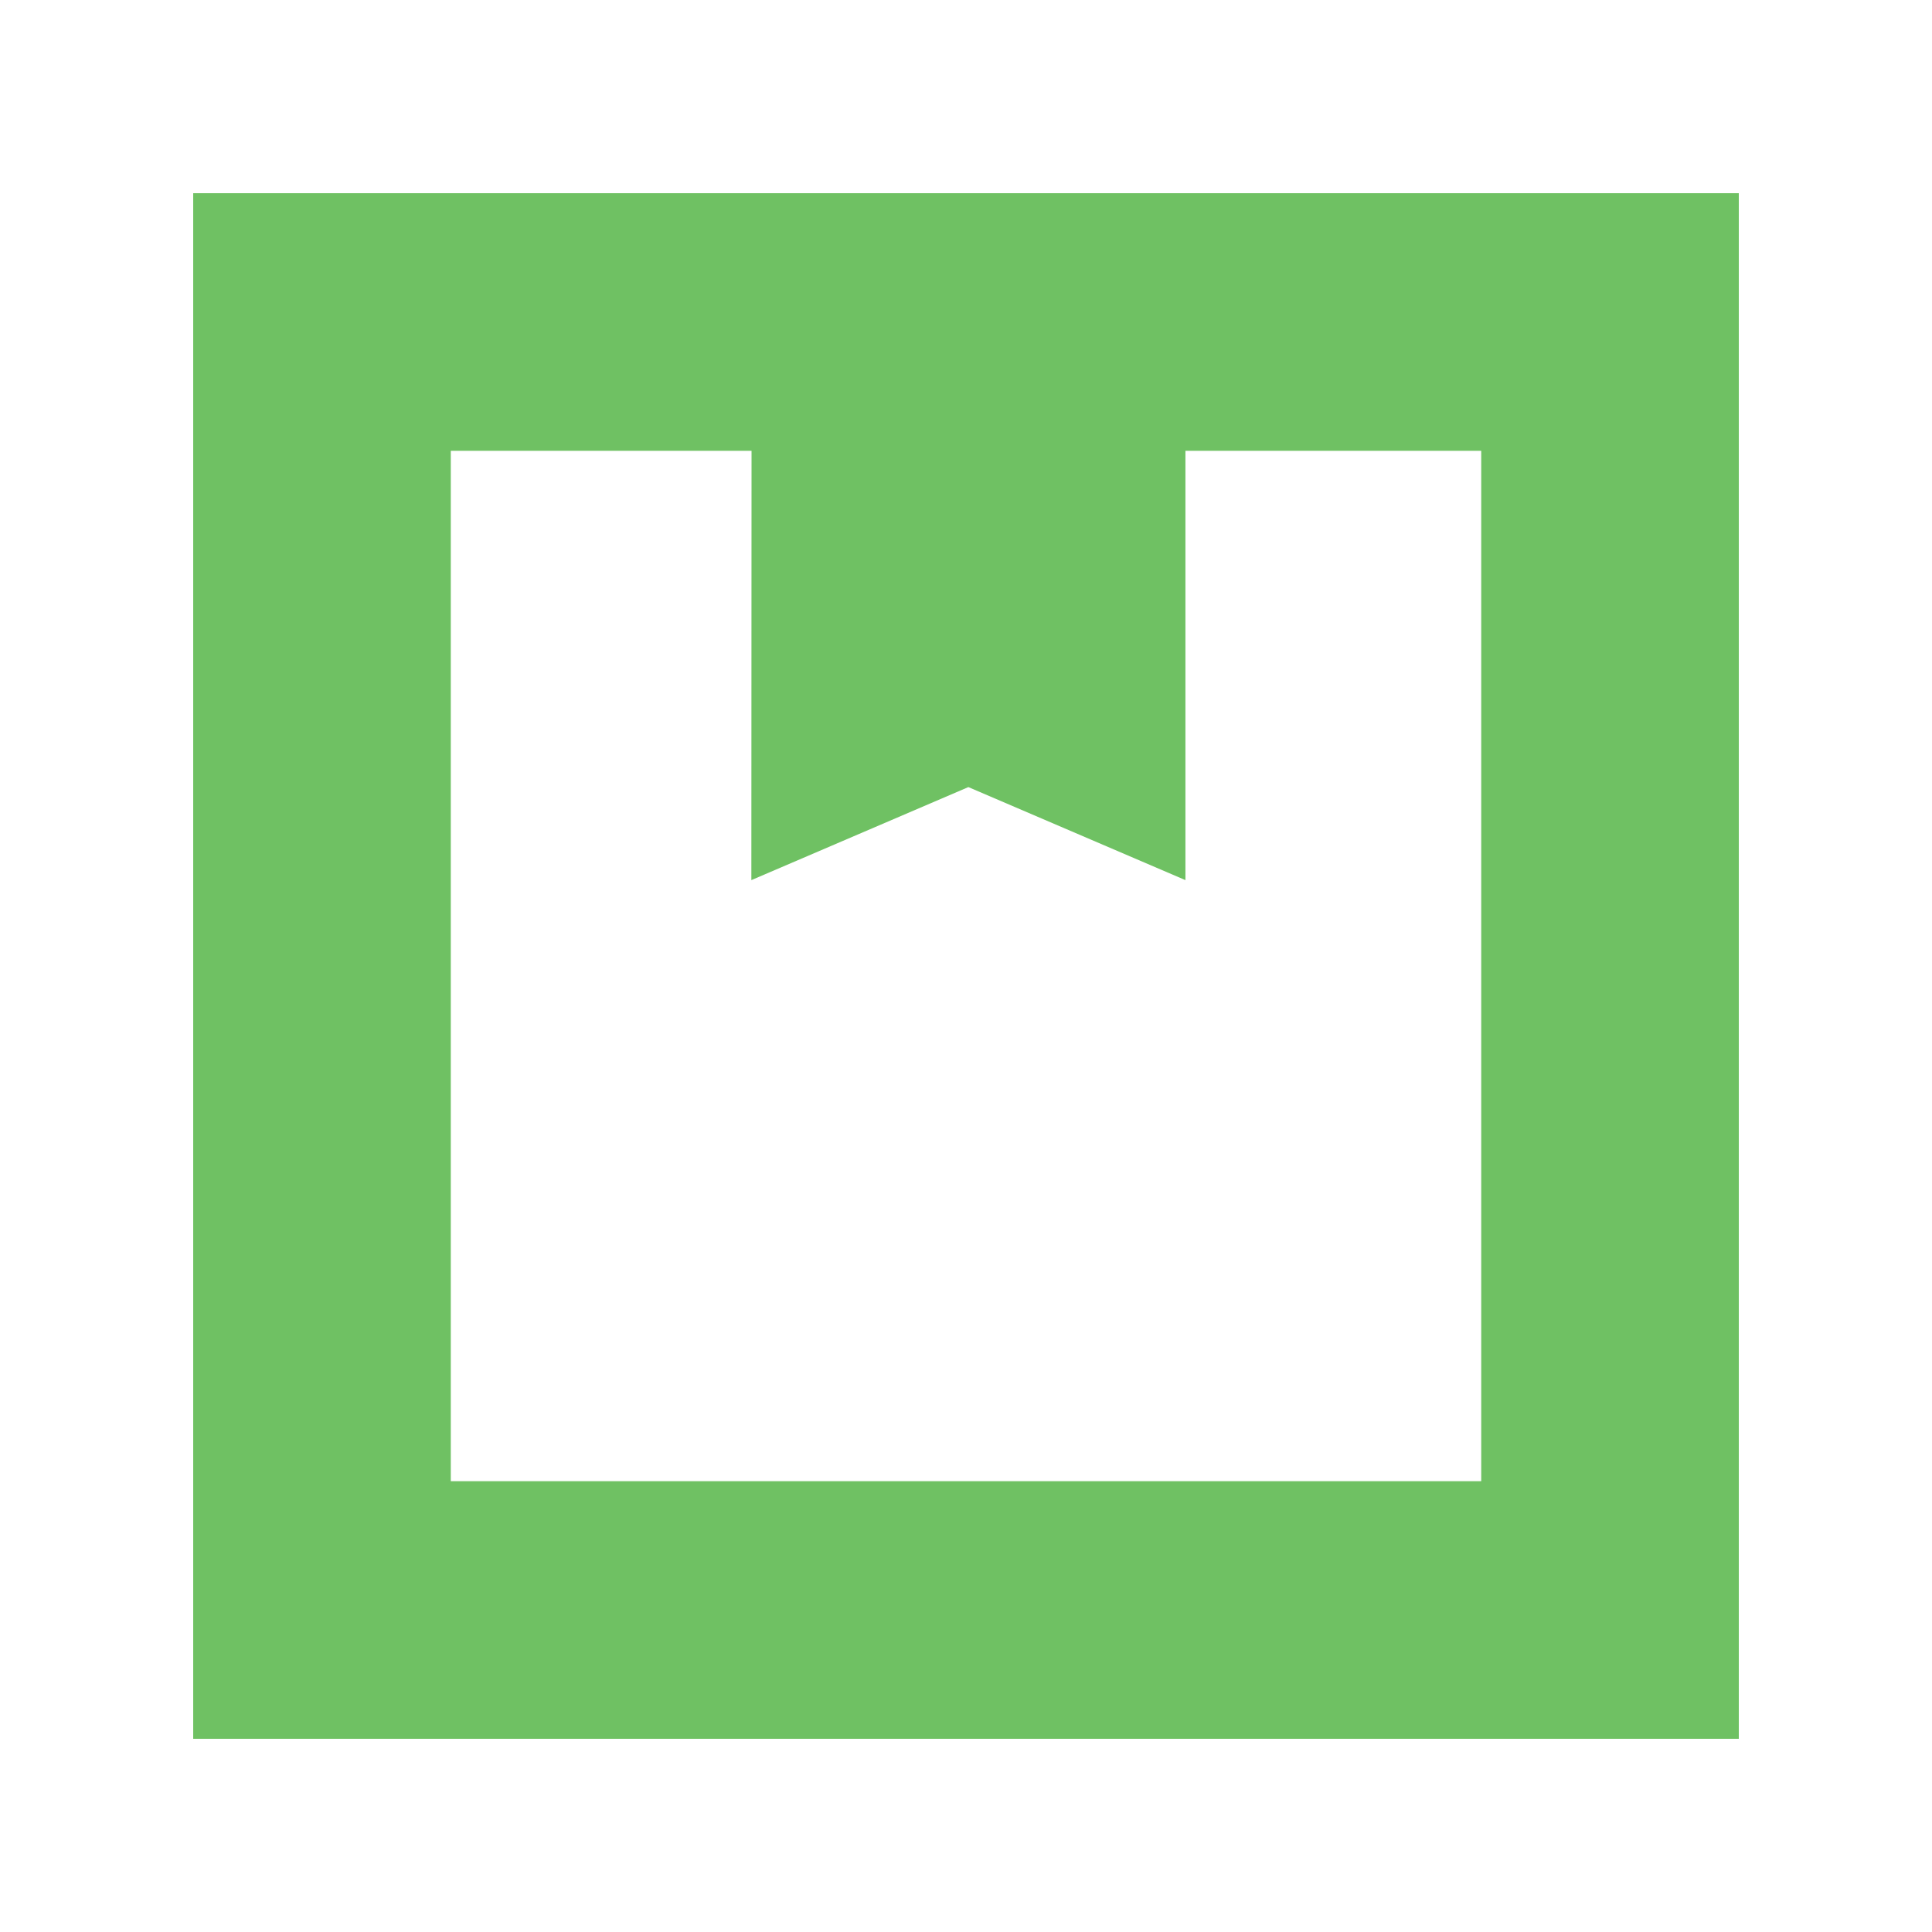
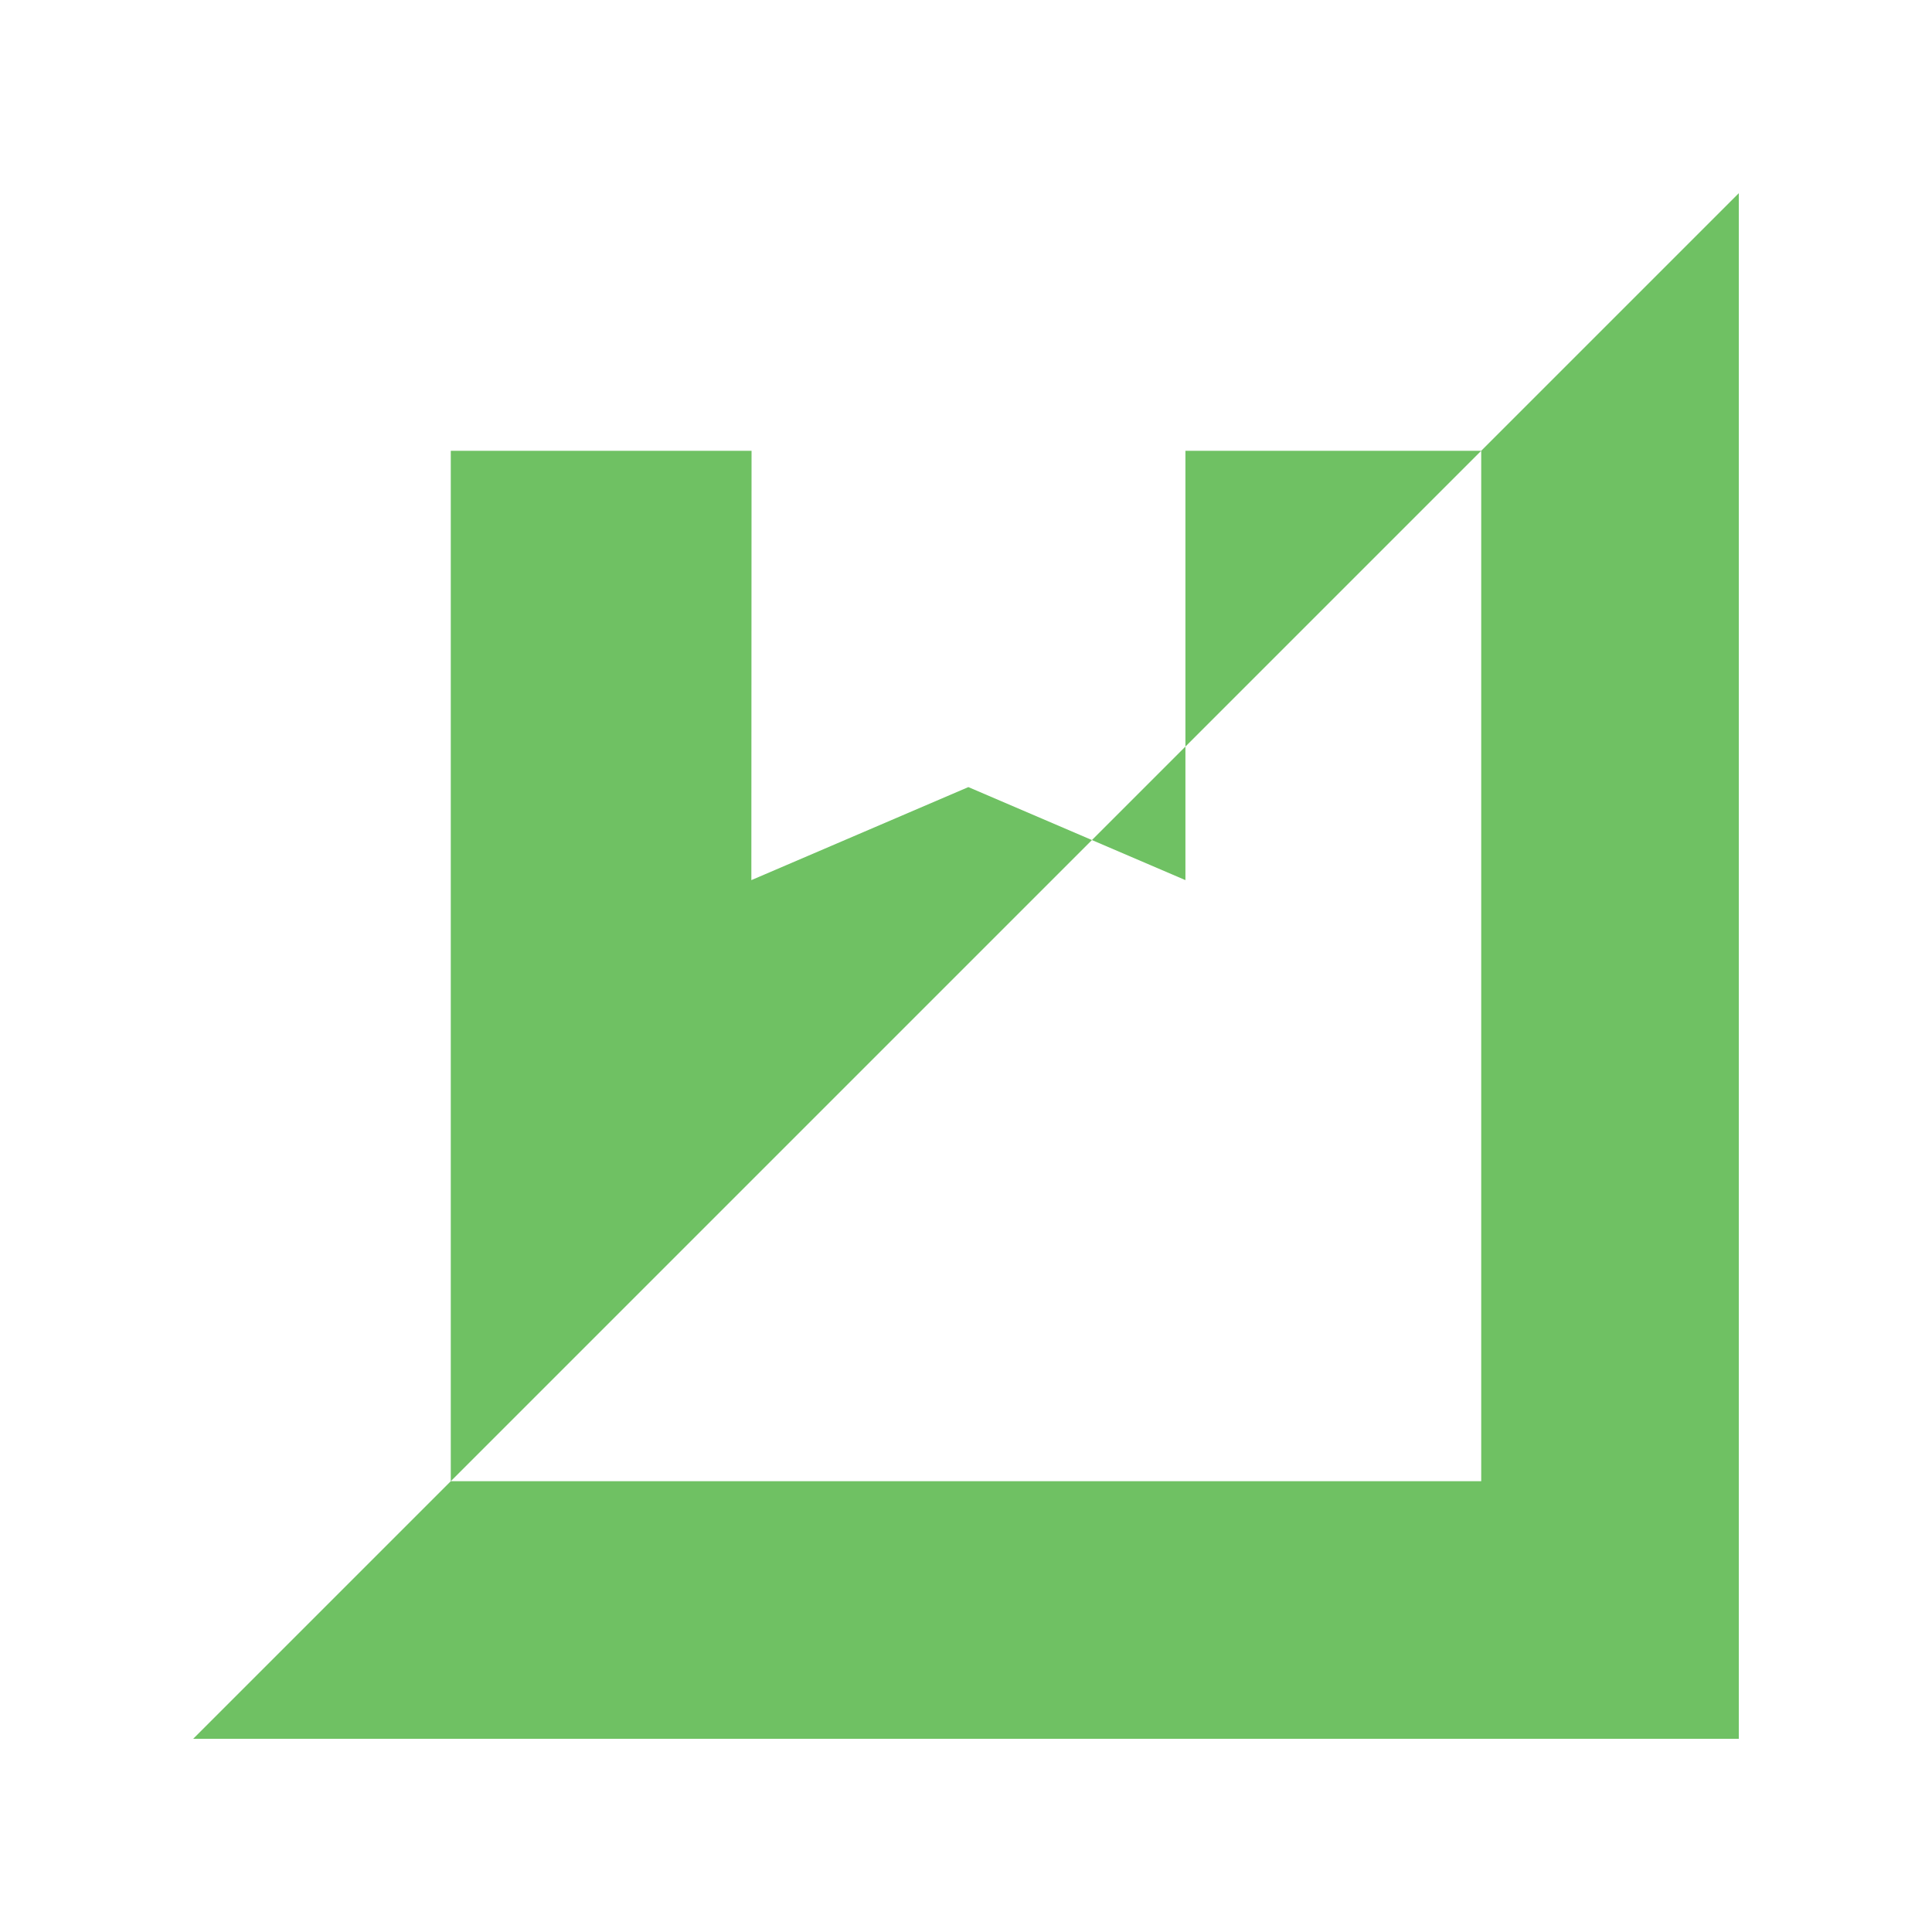
<svg xmlns="http://www.w3.org/2000/svg" width="40px" height="40px" viewBox="0 0 40 40" version="1.1">
  <title>Group 2</title>
  <defs>
    <filter id="filter-1">
      <feColorMatrix in="SourceGraphic" type="matrix" values="0 0 0 0 1 0 0 0 0 1 0 0 0 0 1 0 0 0 1 0" />
    </filter>
    <linearGradient x1="96.013%" y1="17.721%" x2="0%" y2="82.643%" id="linearGradient-2">
      <stop stop-color="#00CC8E" offset="0%" />
      <stop stop-color="#6FC163" offset="100%" />
    </linearGradient>
  </defs>
  <g id="Page-3" stroke="none" stroke-width="1" fill="none" fill-rule="evenodd">
    <g id="Group-2" transform="translate(-97, -541)">
      <g transform="translate(97, 541)">
-         <rect id="Rectangle" fill="#D8D8D8" opacity="0" x="0" y="0" width="40" height="40" />
-         <path d="M36,4 L36,36 L4,36 L4,4 L36,4 Z M30.667,9.333 L24.543,9.333 L24.543,18.222 L20.049,16.296 L15.556,18.222 L15.56,9.333 L9.333,9.333 L9.333,30.667 L30.667,30.667 L30.667,9.333 Z" id="Combined-Shape" fill="#6FC163" />
+         <path d="M36,4 L36,36 L4,36 L36,4 Z M30.667,9.333 L24.543,9.333 L24.543,18.222 L20.049,16.296 L15.556,18.222 L15.56,9.333 L9.333,9.333 L9.333,30.667 L30.667,30.667 L30.667,9.333 Z" id="Combined-Shape" fill="#6FC163" />
      </g>
    </g>
  </g>
</svg>